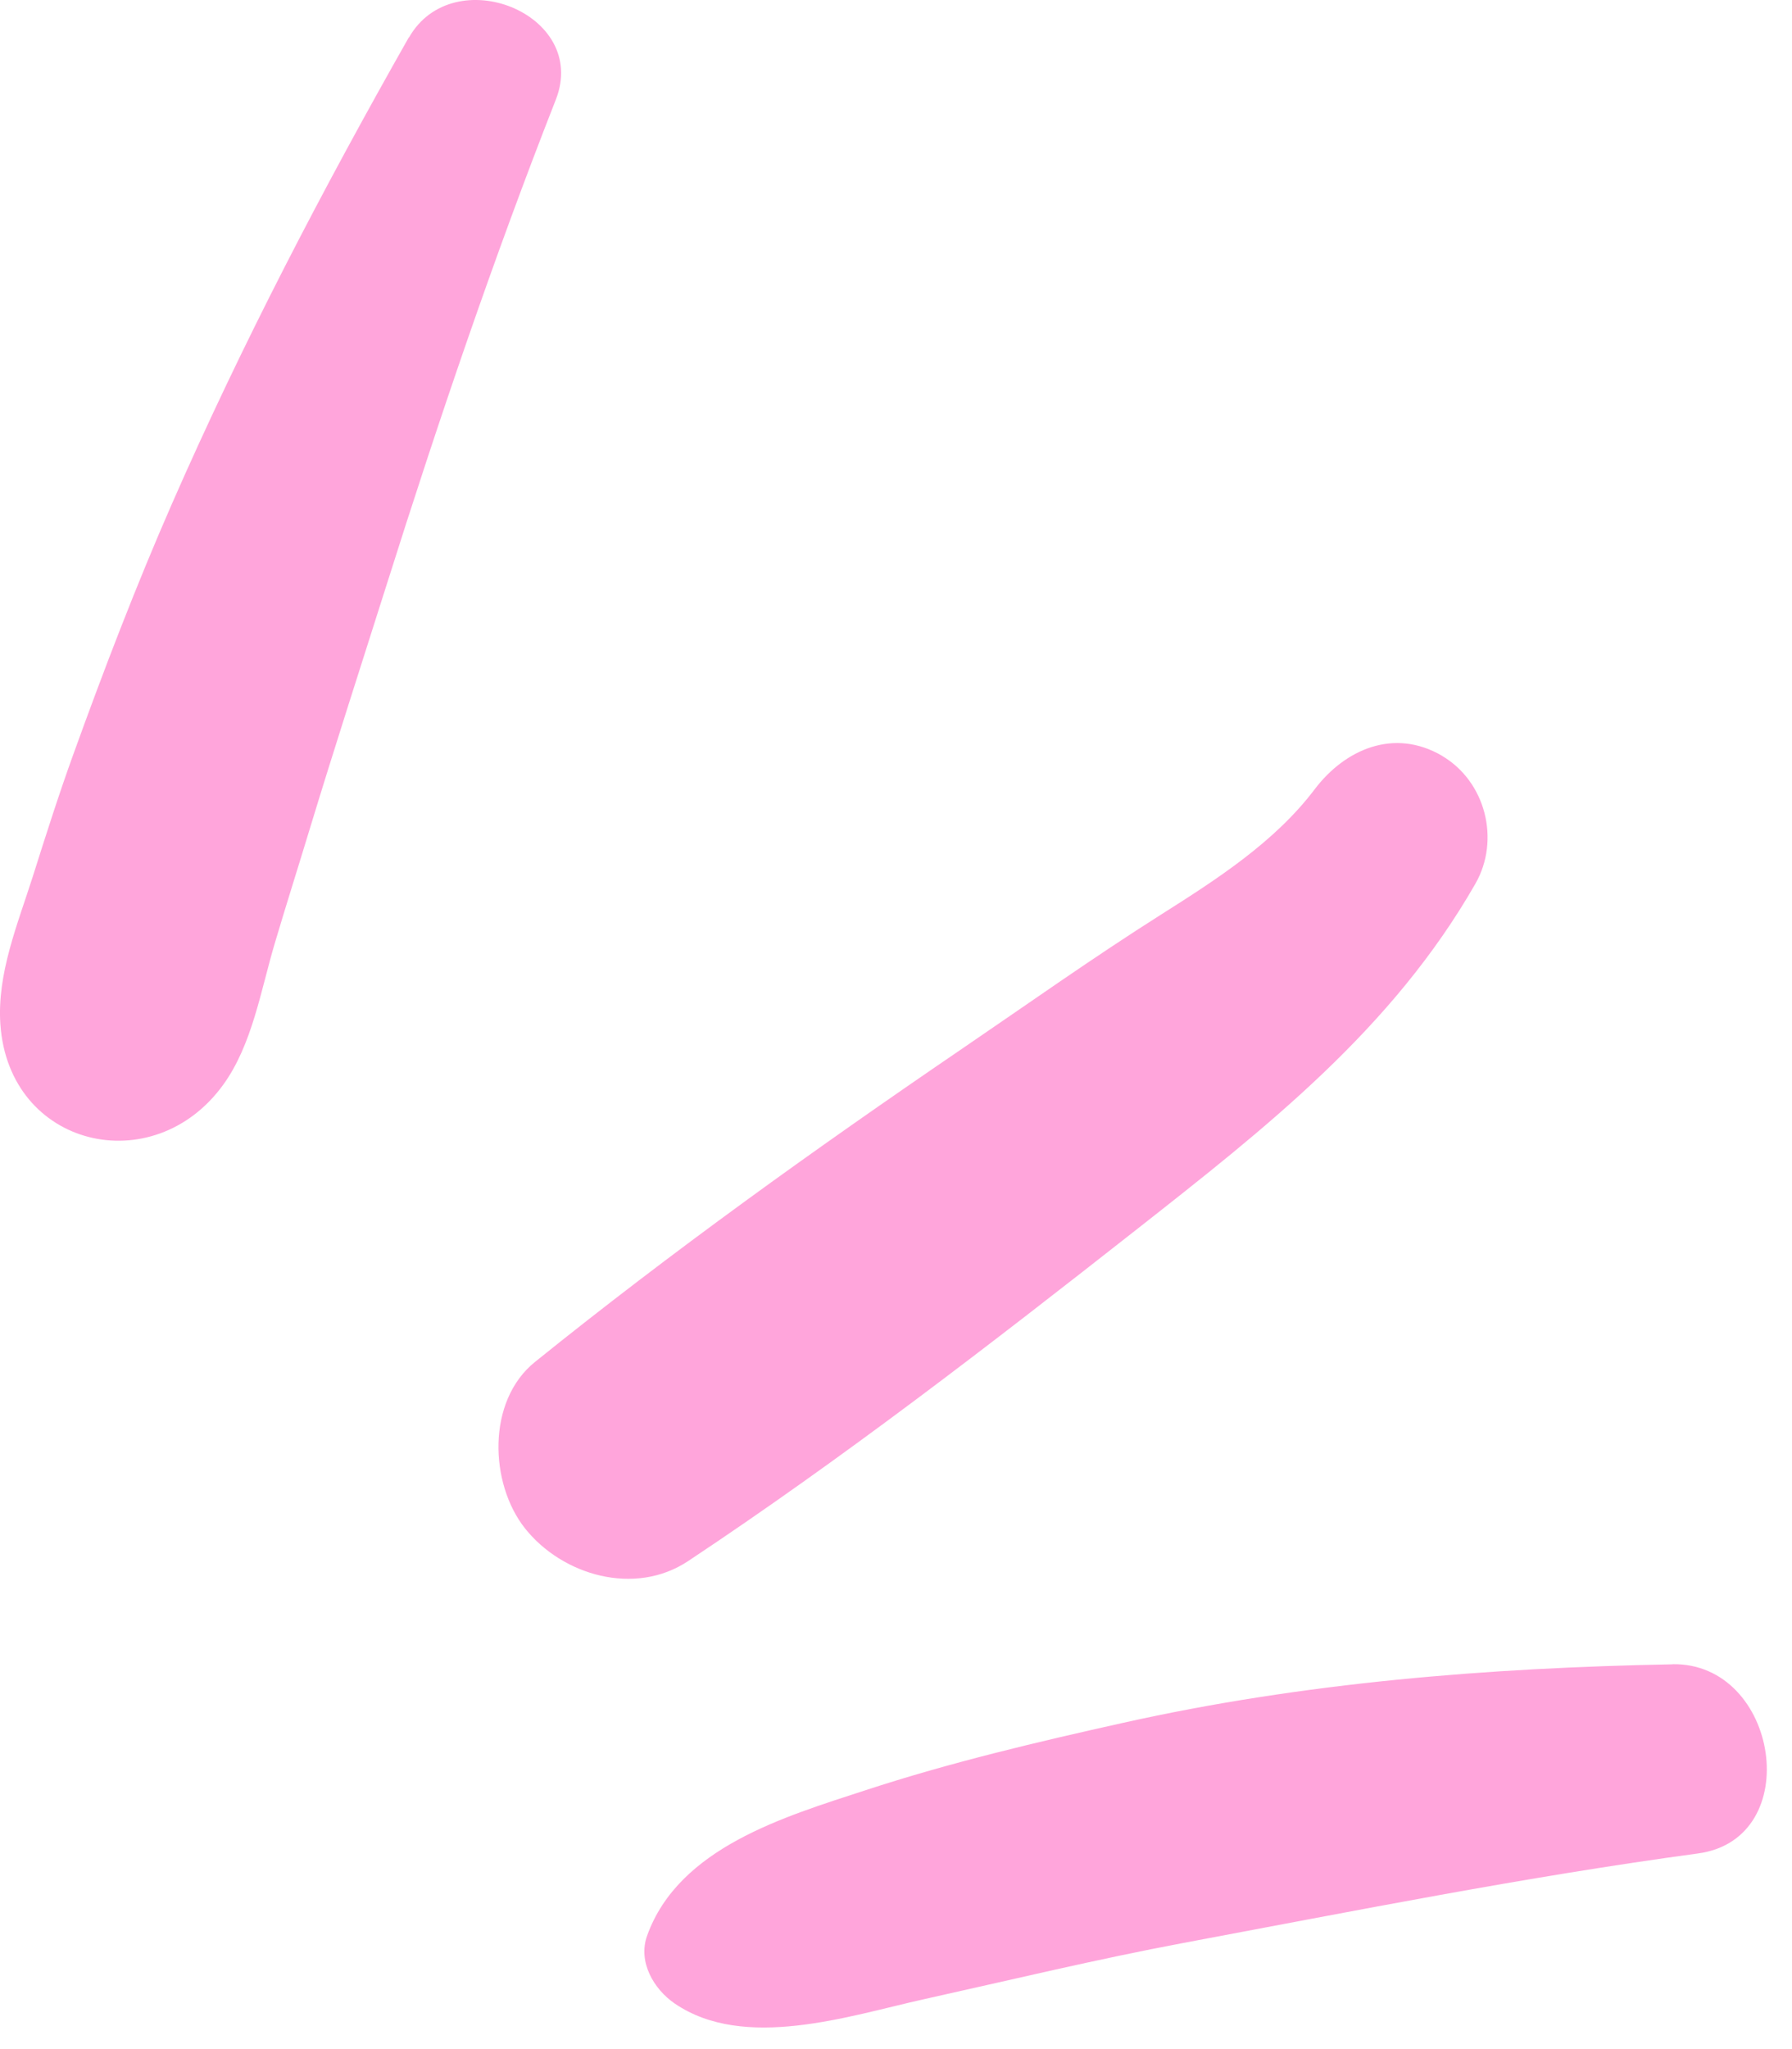
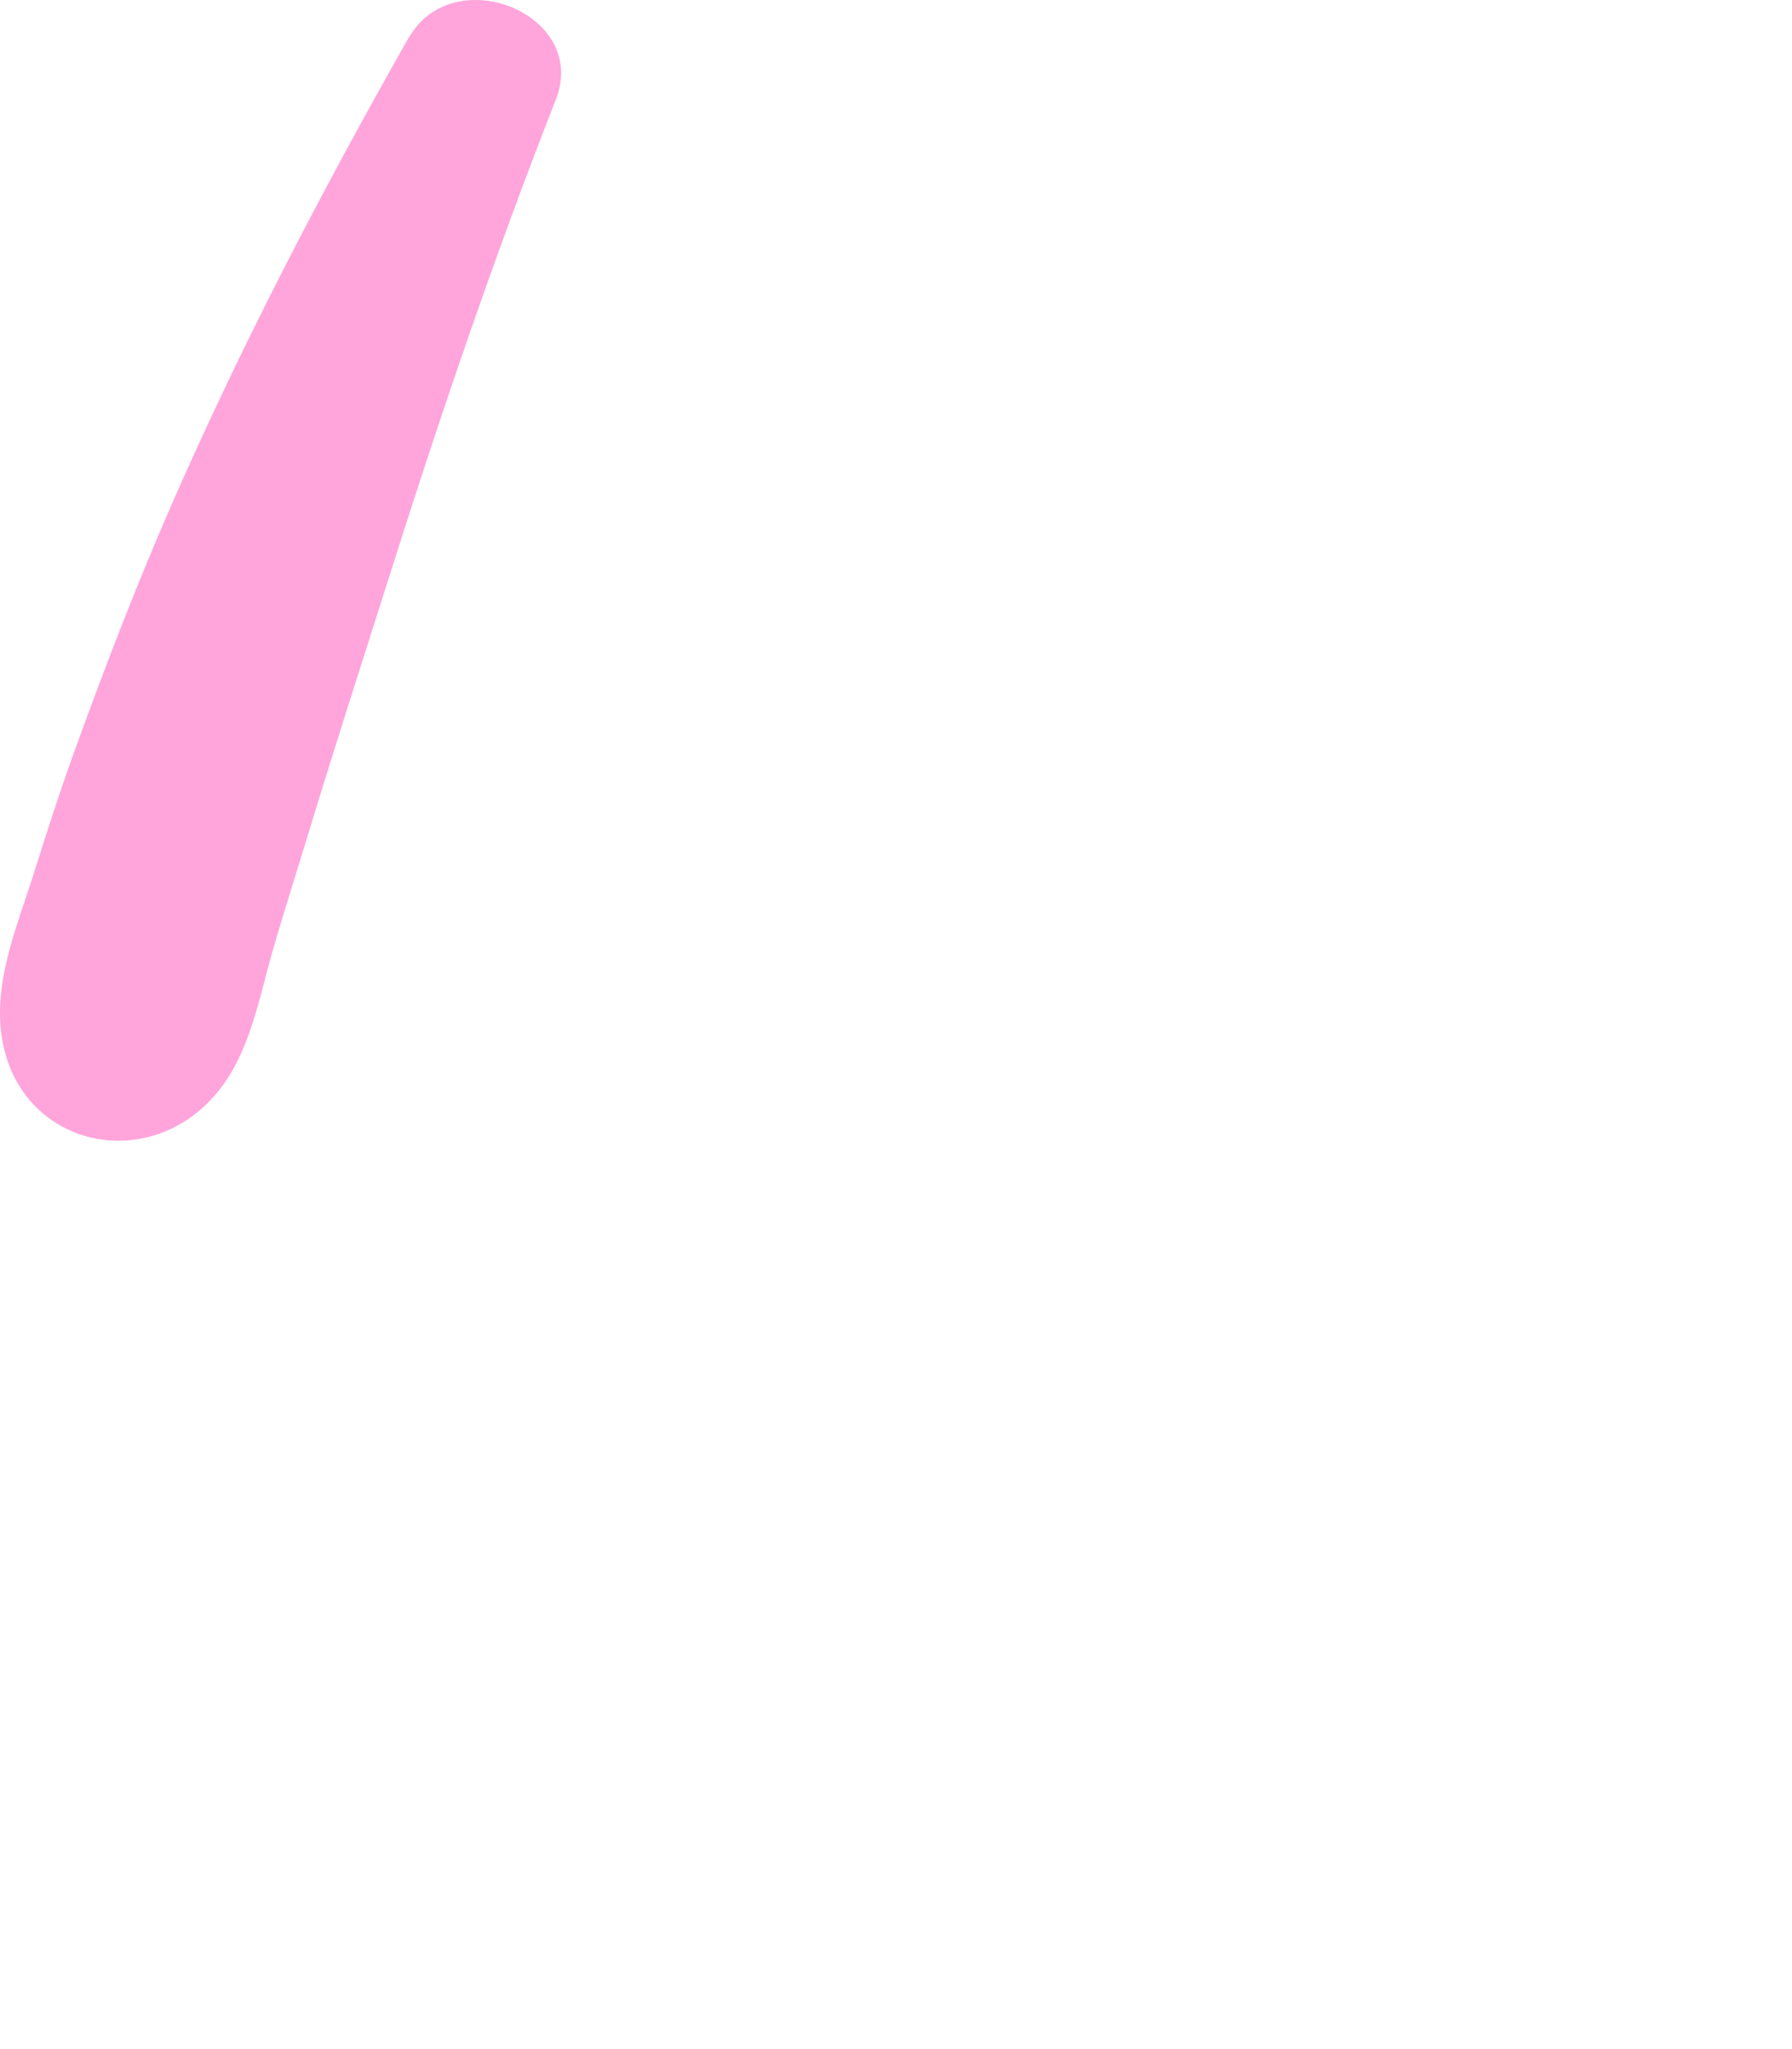
<svg xmlns="http://www.w3.org/2000/svg" width="63" height="72" viewBox="0 0 63 72" fill="none">
-   <path d="M50.698 26.557C49.018 25.574 47.29 26.318 46.217 27.736C44.813 29.59 42.765 30.905 40.824 32.132C38.424 33.65 36.104 35.297 33.755 36.896C28.635 40.385 23.635 43.967 18.809 47.854C17.103 49.228 17.21 52.132 18.459 53.705C19.768 55.352 22.316 56.1 24.194 54.851C29.657 51.225 34.814 47.242 39.968 43.193C44.511 39.623 48.948 36.159 51.871 31.049C52.749 29.512 52.231 27.46 50.694 26.557H50.698Z" fill="#FFA5DB" />
  <path d="M14.372 1.315C11.343 6.654 8.516 12.066 6.049 17.692C4.785 20.577 3.653 23.529 2.583 26.491C2.068 27.913 1.609 29.358 1.153 30.798C0.62 32.475 -0.108 34.21 0.013 35.99C0.311 40.326 5.391 41.509 7.847 38.116C8.865 36.712 9.17 34.796 9.659 33.149C10.056 31.811 10.479 30.481 10.883 29.148C11.762 26.259 12.692 23.389 13.604 20.511C15.412 14.789 17.346 9.089 19.54 3.503C20.728 0.478 15.927 -1.412 14.376 1.322L14.372 1.315Z" fill="#FFA5DB" />
-   <path d="M58.8 58.48C52.33 58.601 45.831 59.121 39.501 60.532C36.454 61.21 33.395 61.932 30.425 62.905C27.587 63.833 23.863 64.916 22.75 68.015C22.419 68.933 22.985 69.894 23.716 70.395C26.161 72.072 29.833 70.838 32.447 70.255C35.505 69.577 38.545 68.844 41.626 68.266C47.636 67.142 53.632 65.945 59.693 65.126C63.498 64.614 62.531 58.41 58.797 58.476L58.8 58.48Z" fill="#FFA5DB" />
</svg>